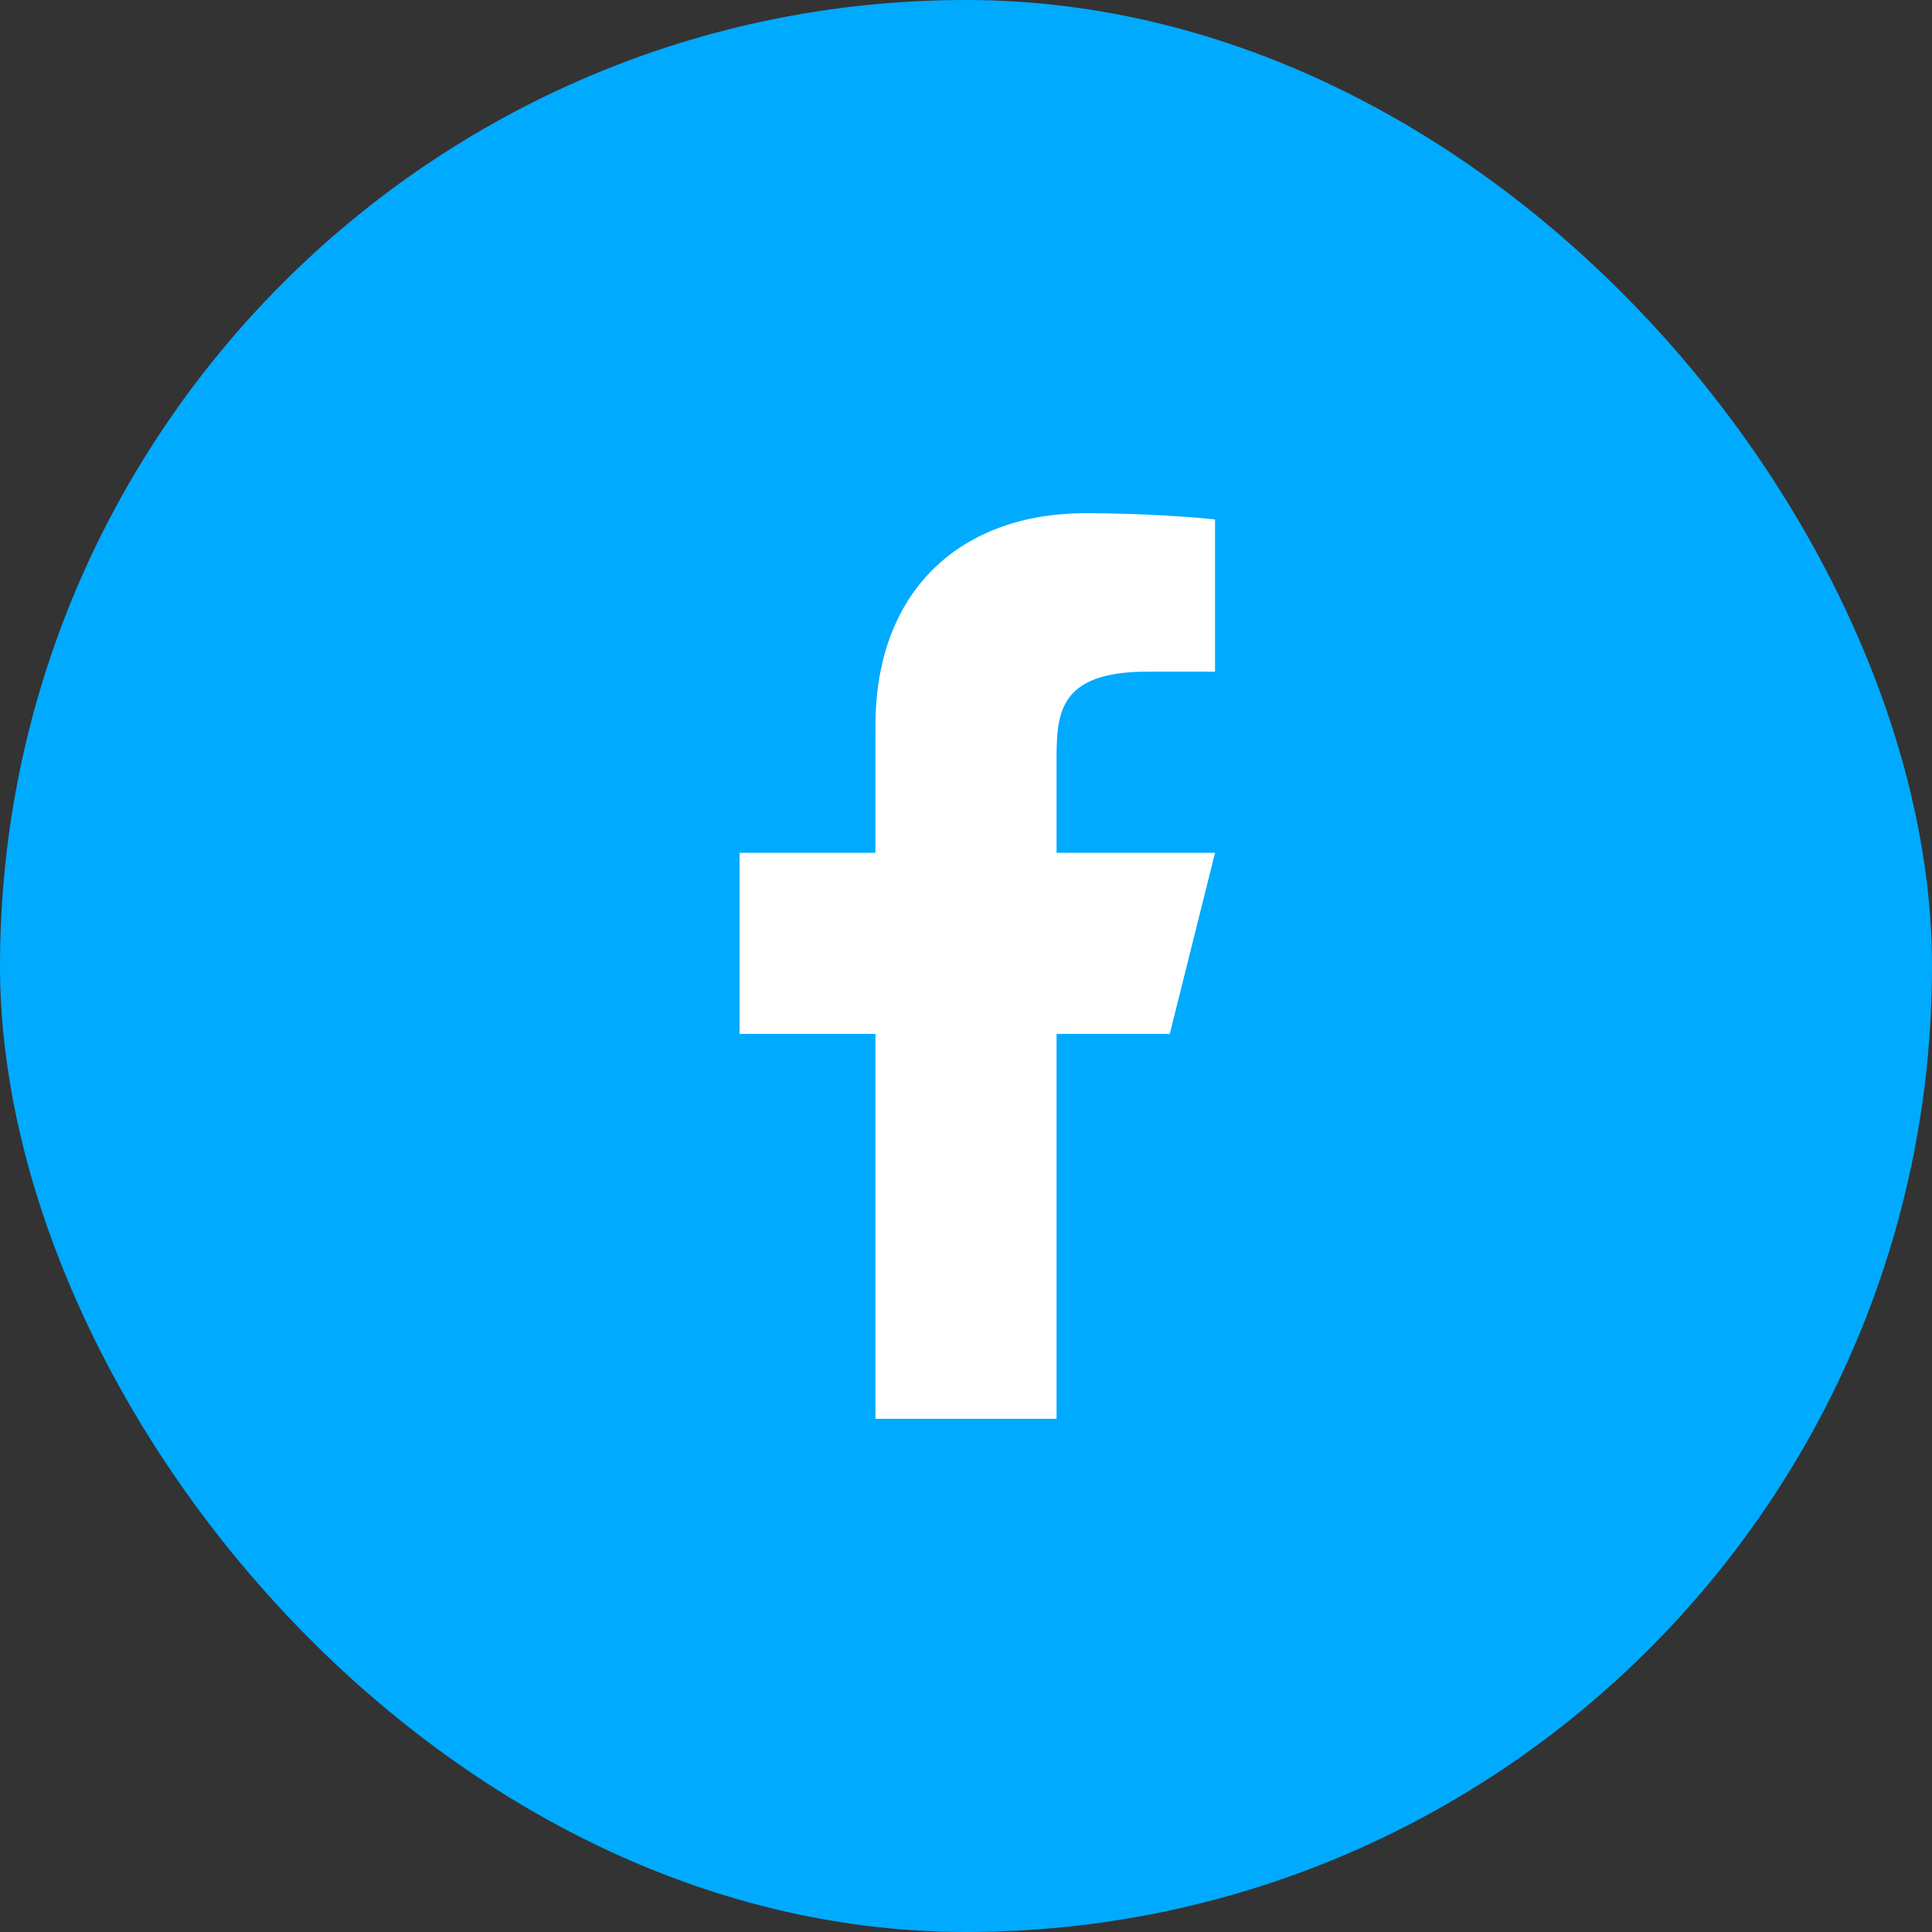
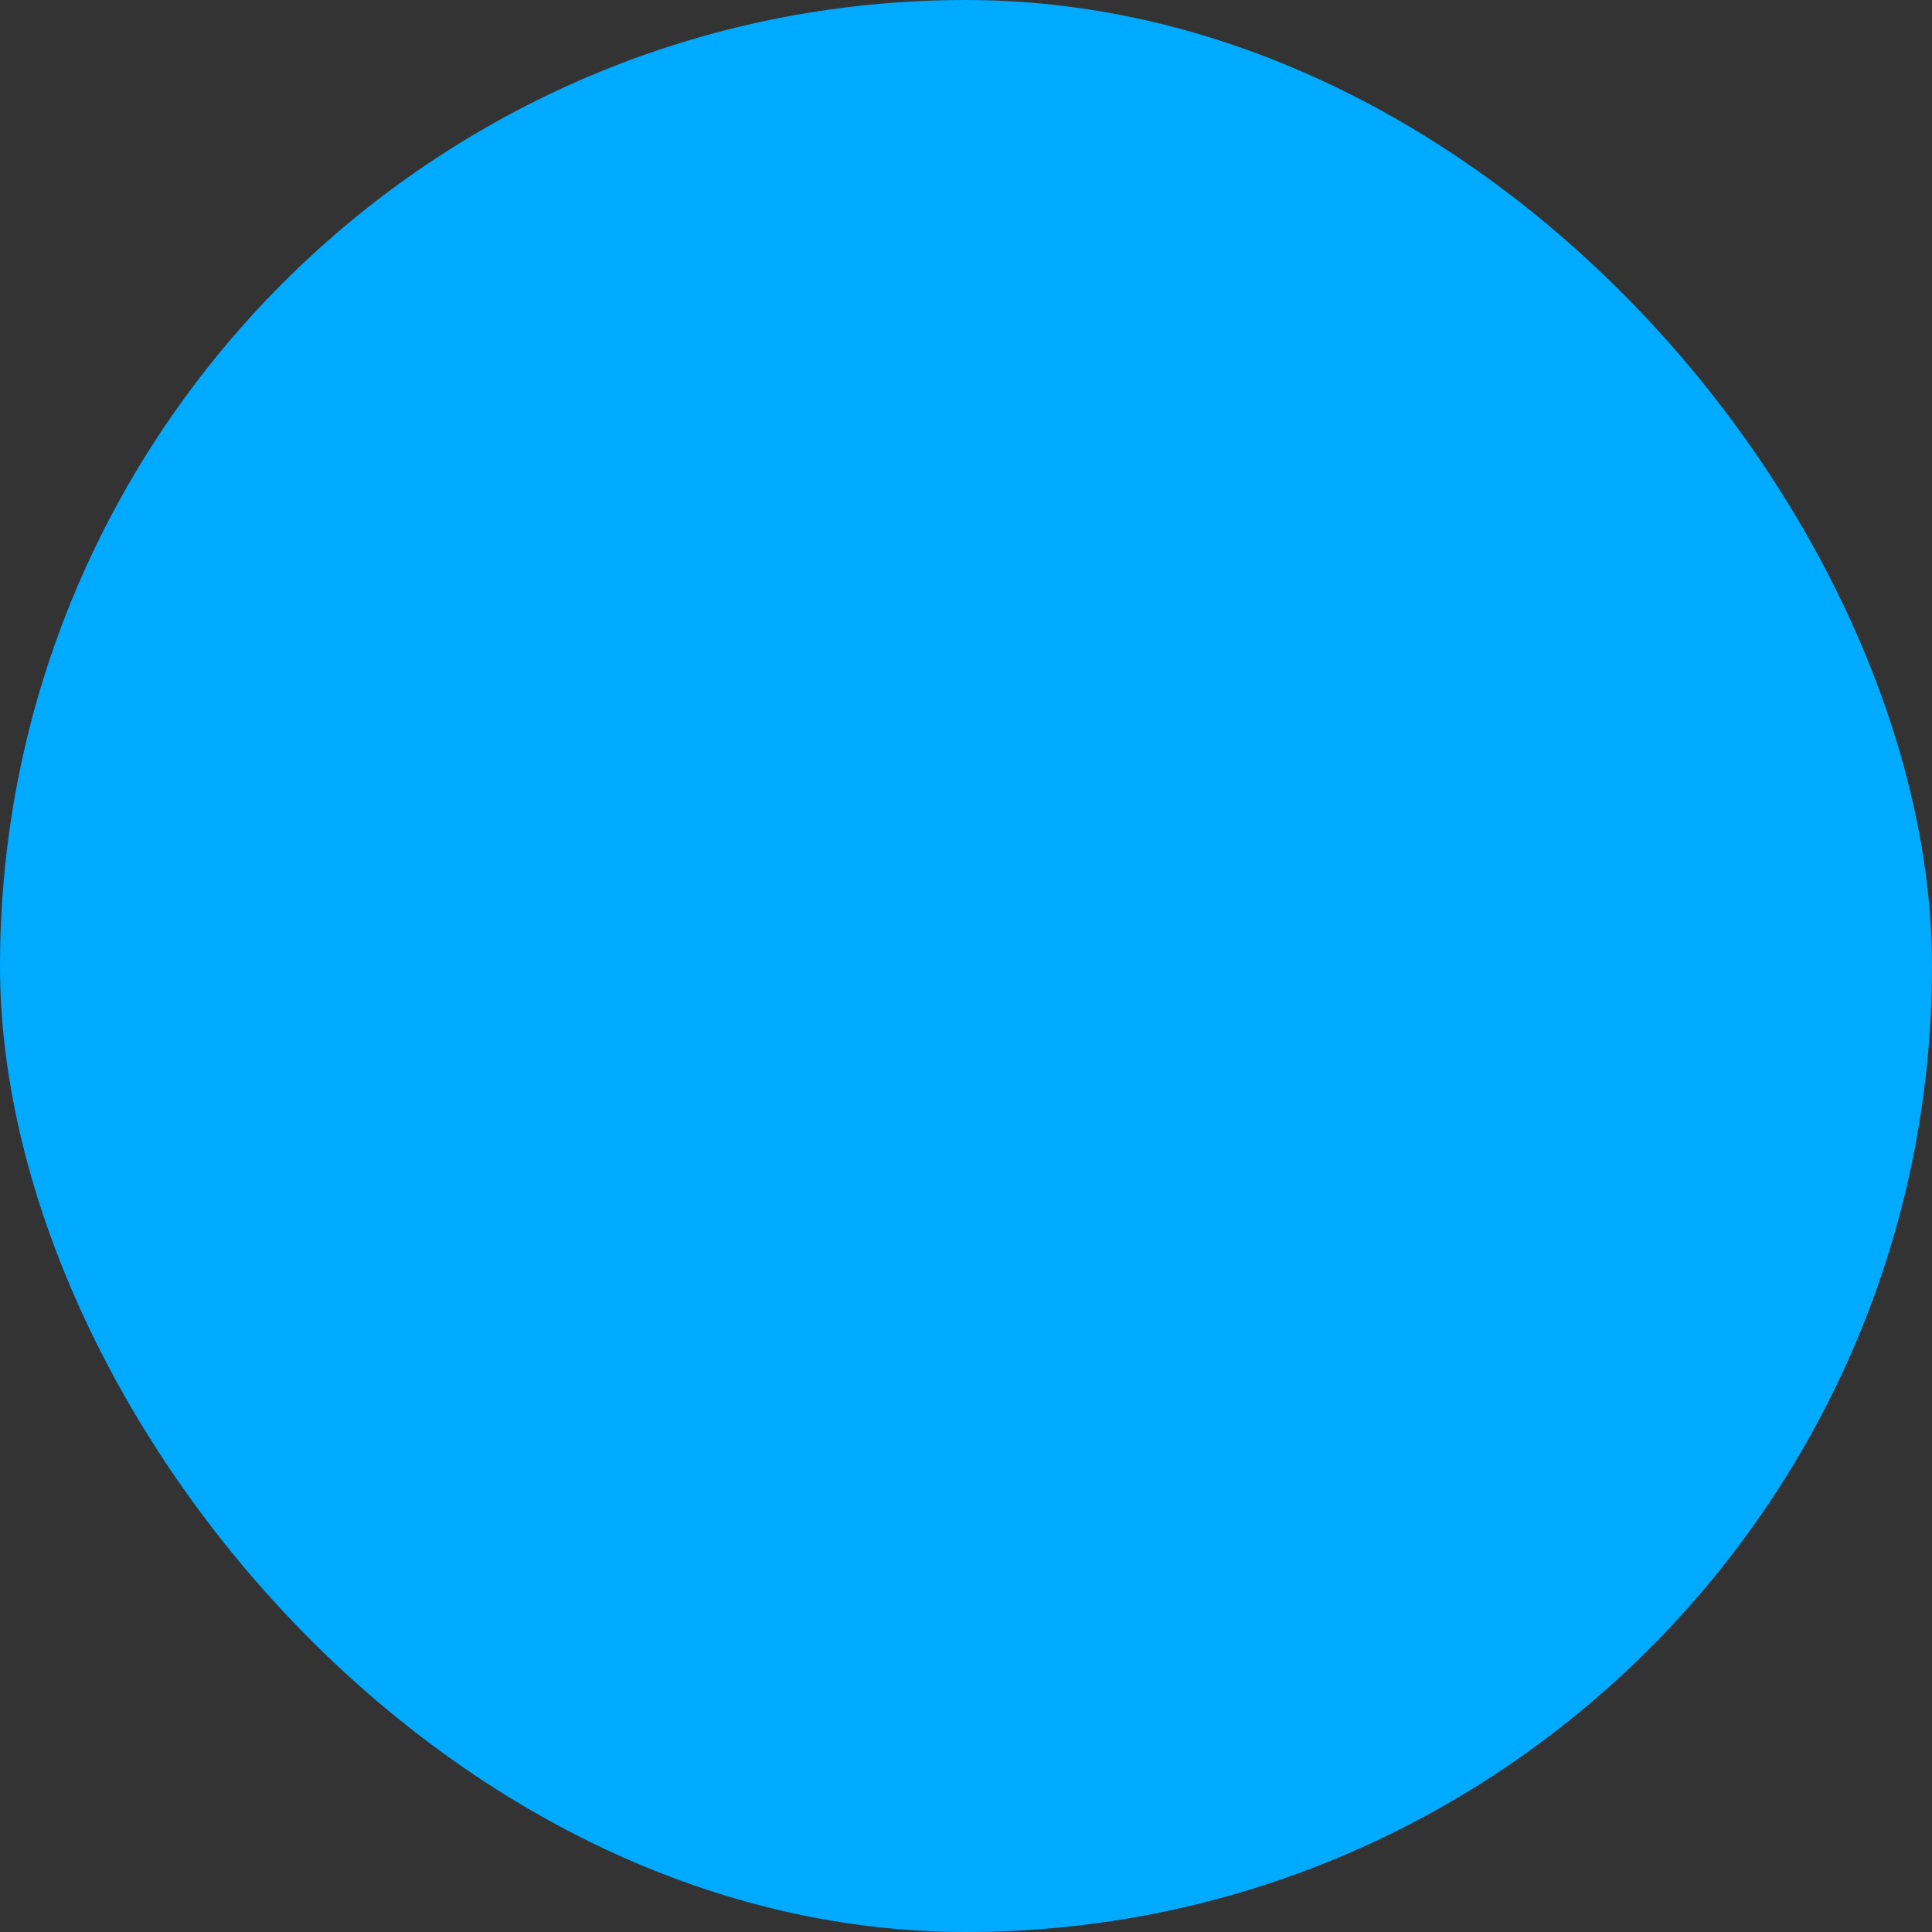
<svg xmlns="http://www.w3.org/2000/svg" fill="none" viewBox="0 0 32 32" height="32" width="32">
  <rect x="0" y="0" width="32" height="32" fill="#333333" stroke="none" />
  <rect fill="#00AAFF" rx="16" height="32" width="32" />
  <g clip-path="url(#clip0_998_67)">
-     <path fill="white" d="M17.5 17.125H19.375L20.125 14.125H17.5V12.625C17.5 11.852 17.5 11.125 19 11.125H20.125V8.605C19.881 8.573 18.957 8.5 17.982 8.5C15.946 8.5 14.5 9.743 14.5 12.025V14.125H12.25V17.125H14.5V23.5H17.5V17.125Z" />
-   </g>
+     </g>
  <defs>
    <clipPath id="clip0_998_67">
      <rect transform="translate(7 7)" fill="white" height="18" width="18" />
    </clipPath>
  </defs>
</svg>